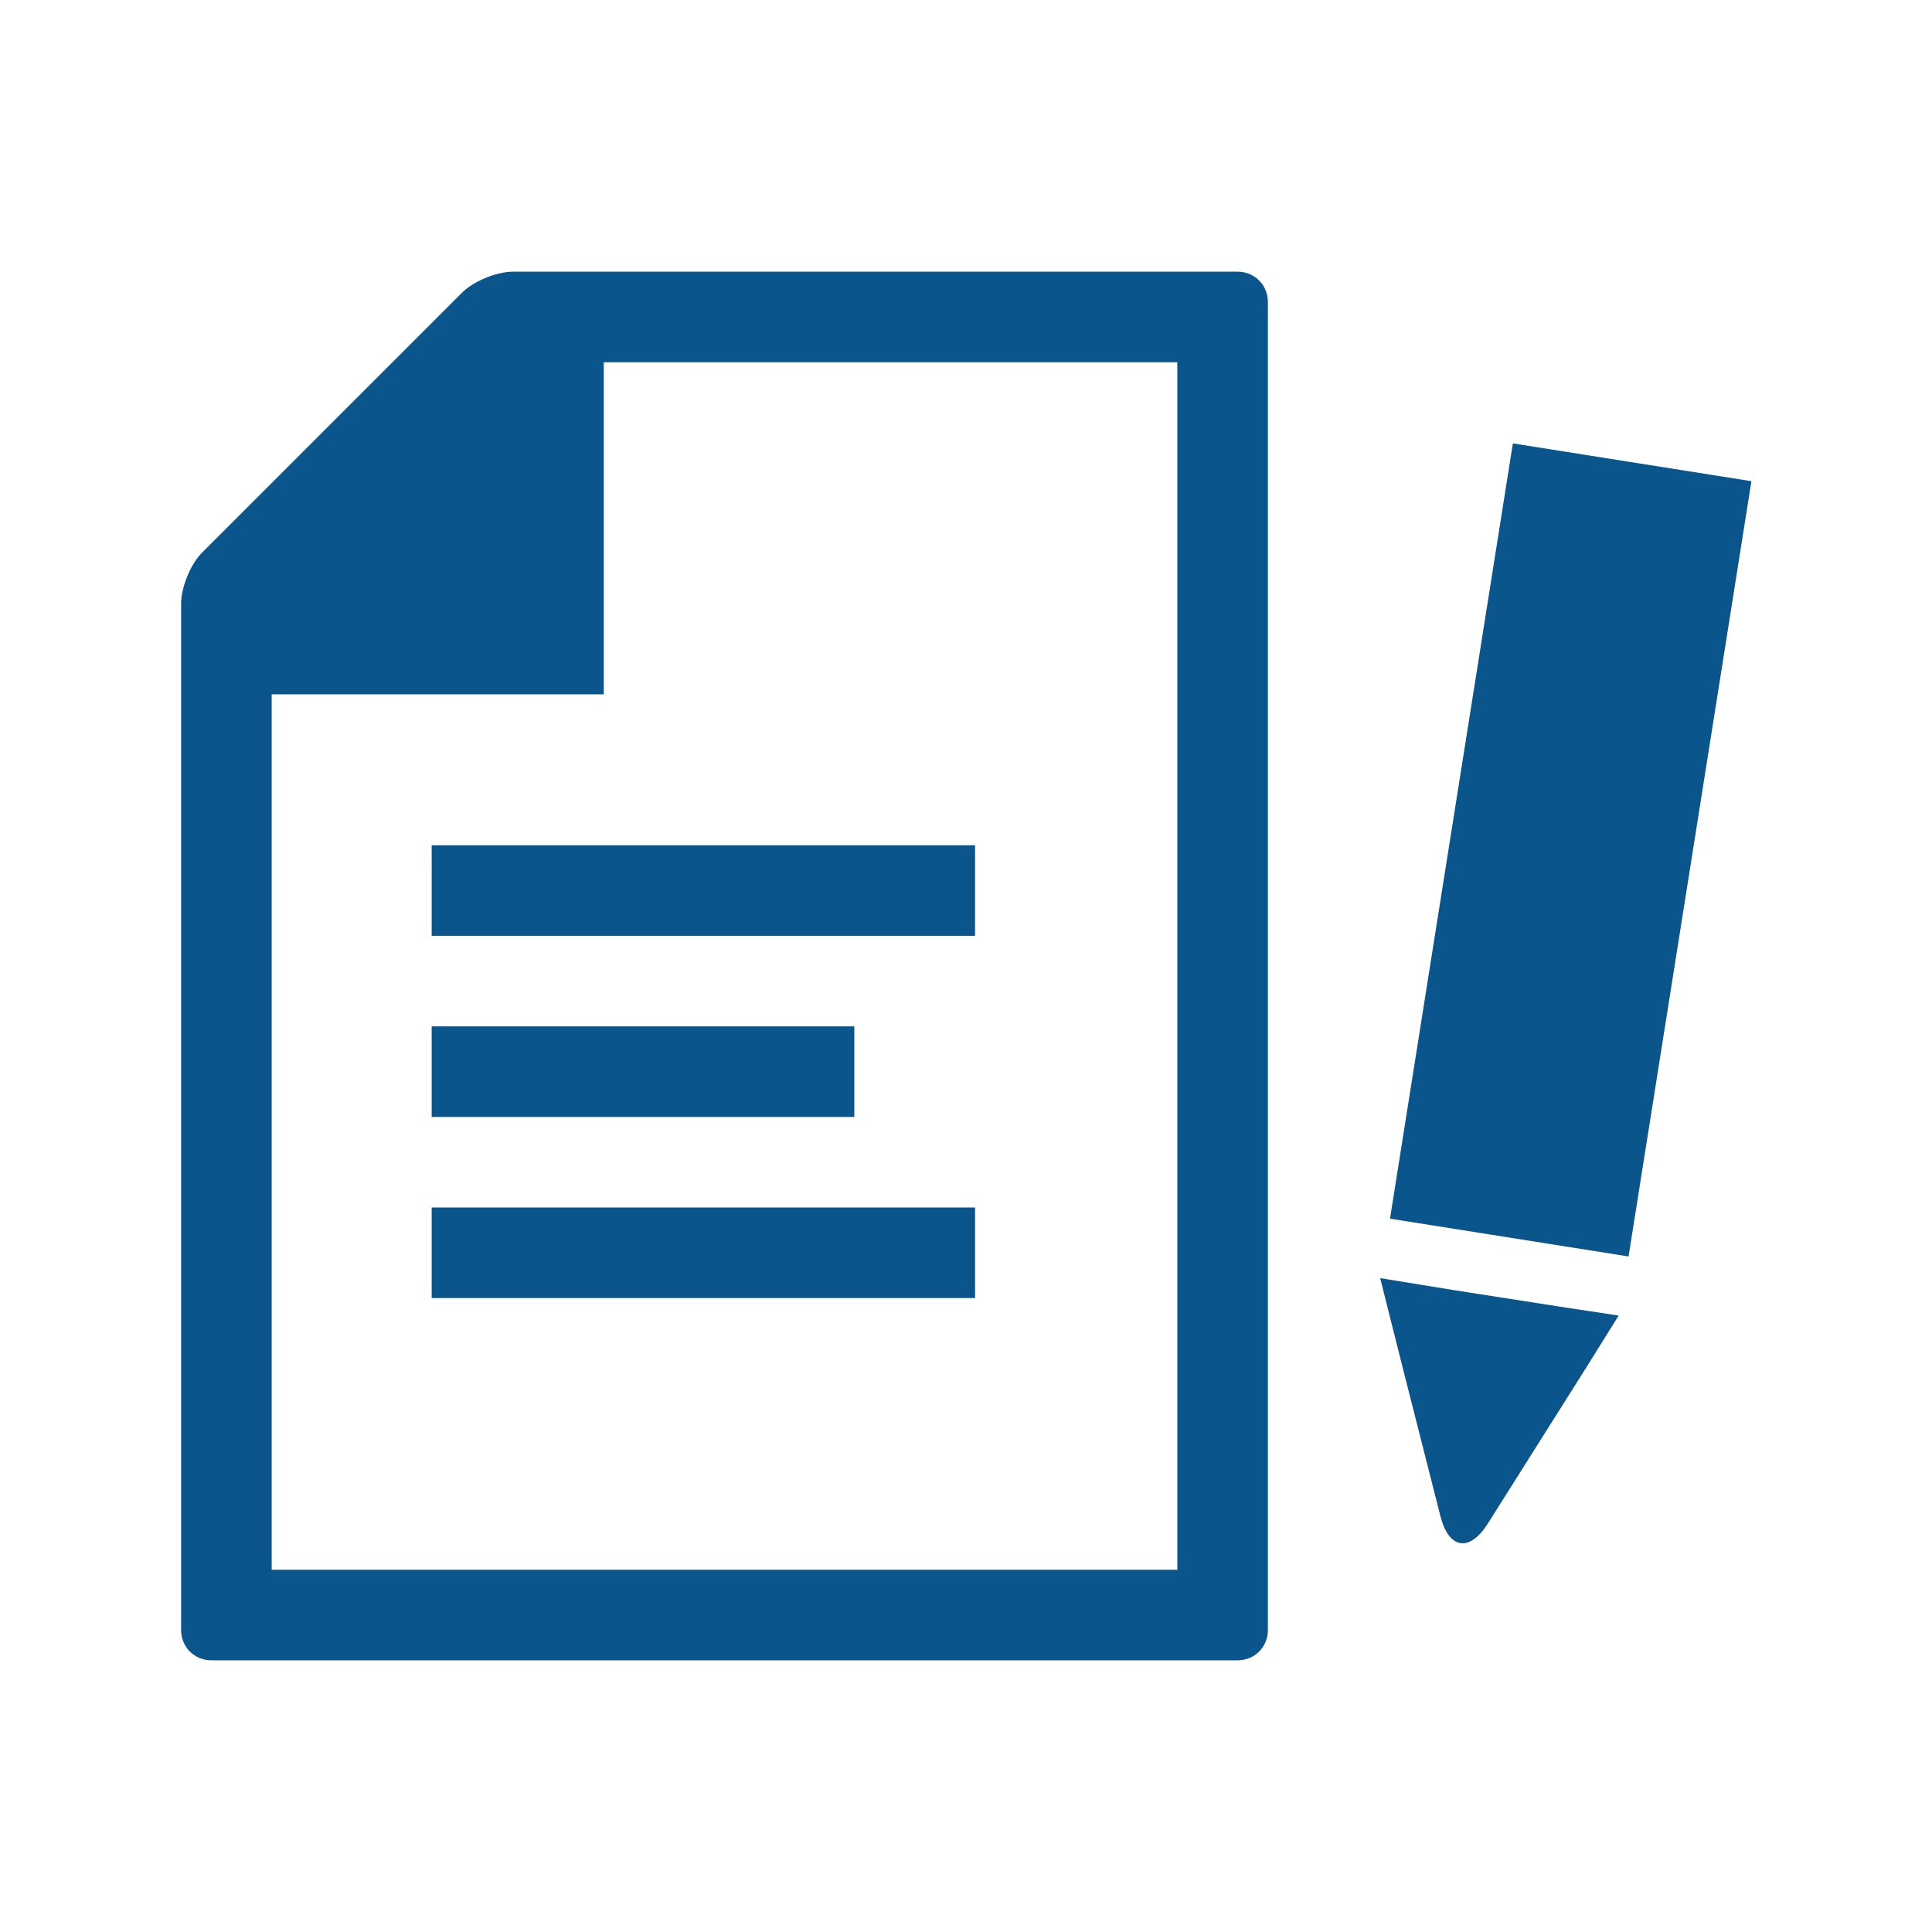
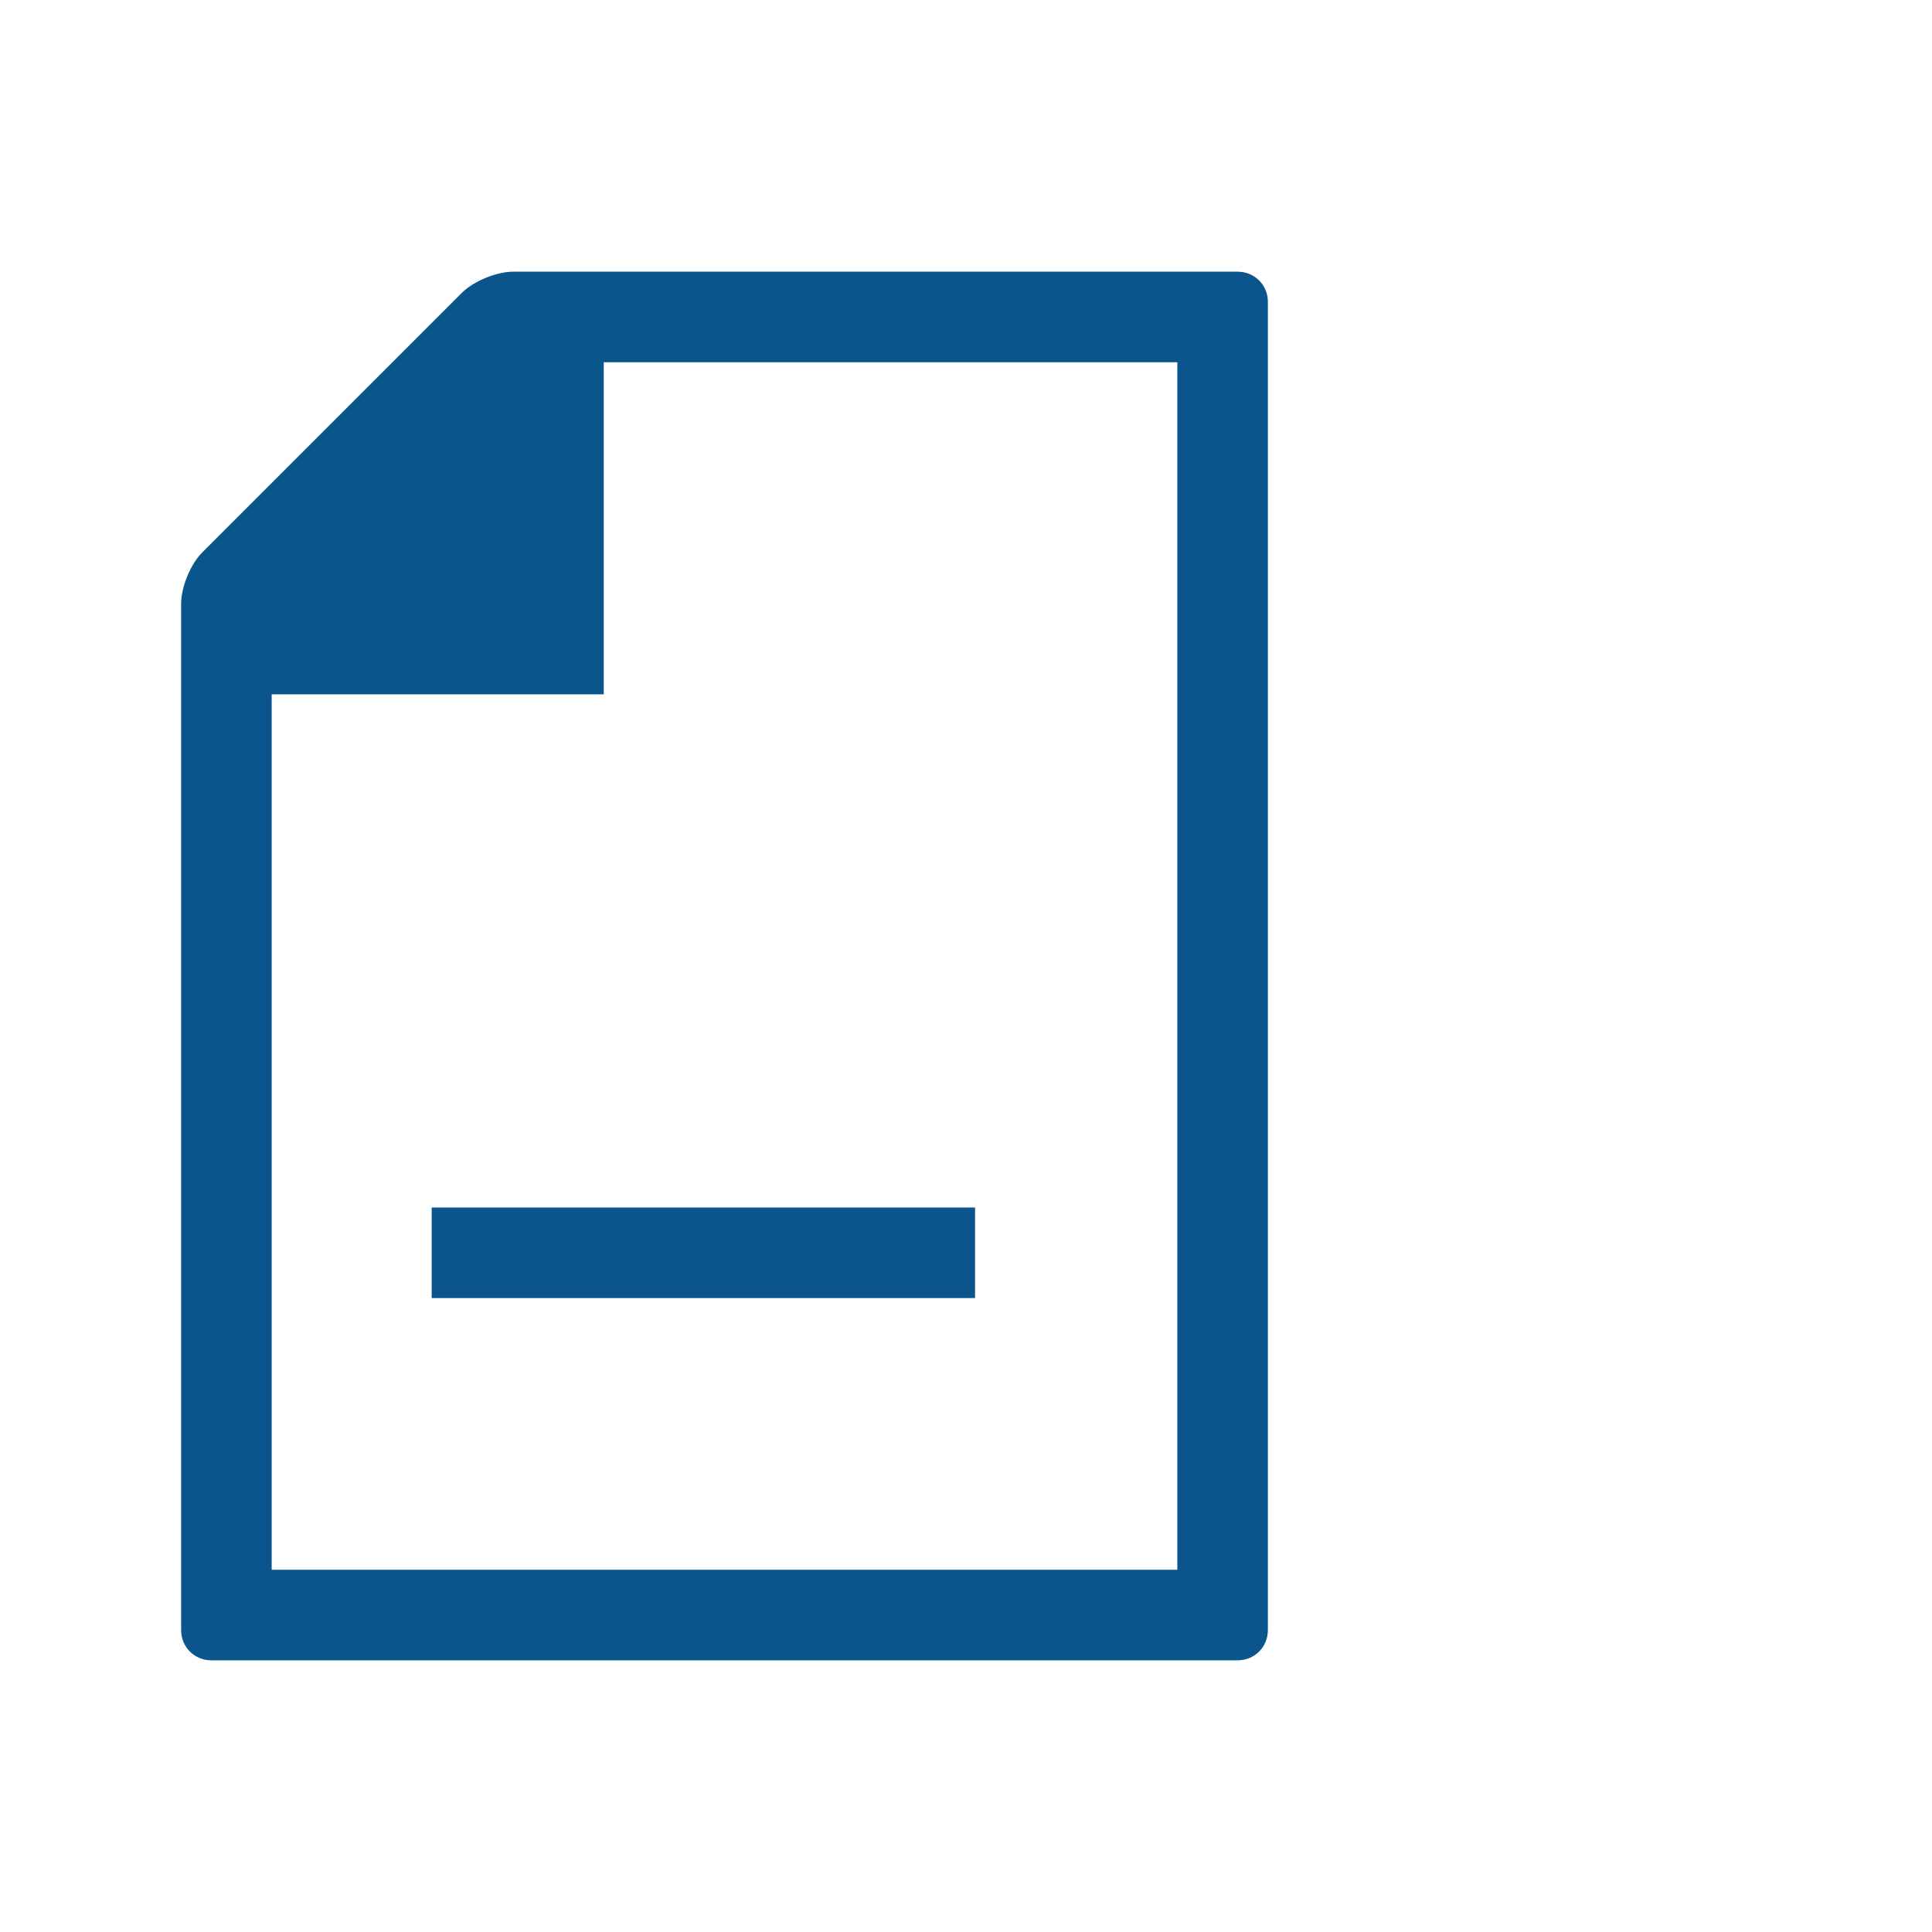
<svg xmlns="http://www.w3.org/2000/svg" width="32" height="32" viewBox="0 0 32 32" fill="none">
  <g clip-path="url(#clip0_501_1227)">
    <path d="M19.5 26H4.5V11.5H10V6H19.5V26ZM21 27V5C21 4.72 20.78 4.5 20.5 4.5H10H8.98H8.5C8.22 4.5 7.84 4.66 7.65 4.85L3.35 9.15C3.15 9.35 3 9.73 3 10V10.77V11.5V27C3 27.28 3.22 27.5 3.5 27.5H20.5C20.78 27.5 21 27.28 21 27Z" fill="#0A558C" />
-     <path d="M16.15 14H7.15V15.5H16.15V14Z" fill="#0A558C" />
-     <path d="M14.15 17H7.15V18.5H14.15V17Z" fill="#0A558C" />
    <path d="M16.15 20H7.15V21.5H16.15V20Z" fill="#0A558C" />
-     <path d="M25.058 7.344L23.023 20.185L26.974 20.811L29.009 7.97L25.058 7.344Z" fill="#0A558C" />
-     <path d="M25.82 21.64L24.09 21.37L22.86 21.17L23.26 22.76L23.86 25.12C24 25.66 24.34 25.71 24.64 25.24L26.28 22.64L26.81 21.79L25.82 21.64Z" fill="#0A558C" />
  </g>
  <defs>
    <clipPath id="clip0_501_1227">
      <rect width="32" height="32" fill="white" />
    </clipPath>
  </defs>
</svg>